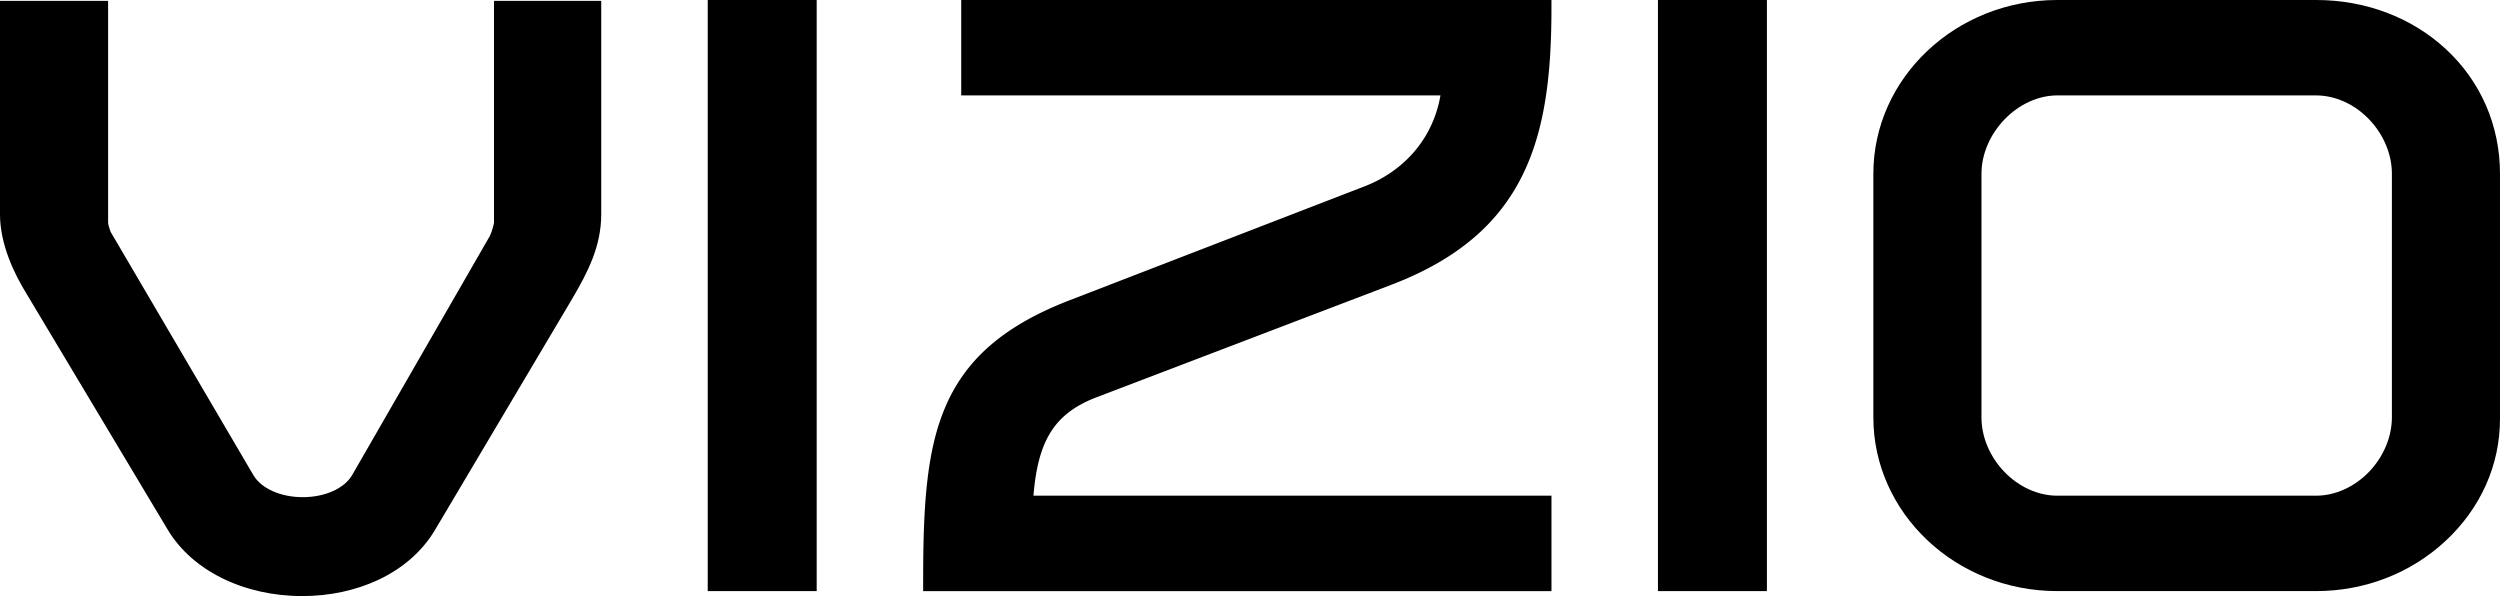
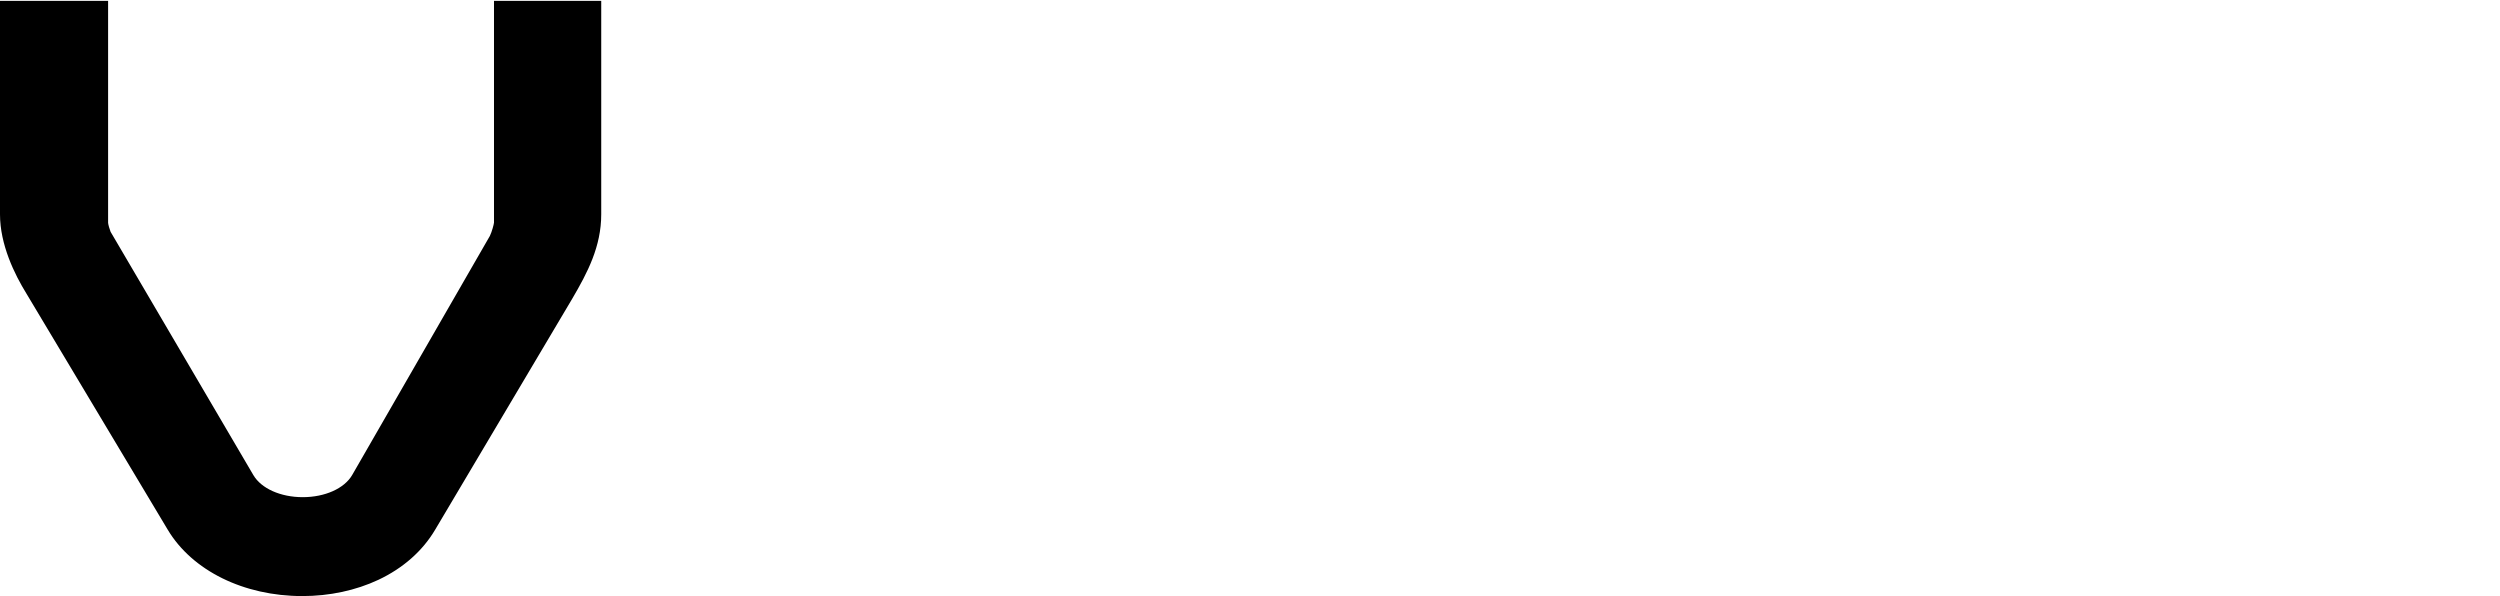
<svg xmlns="http://www.w3.org/2000/svg" viewBox="0 0 3830.35 913.27">
  <g id="Layer_2" data-name="Layer 2">
    <g id="Layer_1-2" data-name="Layer 1">
      <path d="M756.87,341.17c-.26,2.72-3.21,13.95-6.35,20.38l-211,366.35c-12,20.55-41.73,33.83-75.67,33.83s-63.64-13.28-75.68-33.84L169.44,355.16c-1.24-2.88-3.75-11.35-3.81-13.79V1.3H0V328.41c0,46.25,22.1,91.68,40.66,121.68L257,811.59c37.5,62.72,116.5,101.68,206.16,101.68,41.61,0,81.94-8.62,116.62-24.92,37.7-17.72,67.77-44.28,86.95-76.8l210-353.86c23.42-39.95,44.44-79.9,44.44-129.28V1.3H756.87Z" />
-       <rect x="1084.34" width="166.93" height="905.65" />
-       <path d="M1472.72,146.19H2207c-5.58,31.63-18.33,59.7-38,83.6-20.34,24.73-47.77,44.14-79.39,56.15L1639.94,459.6c-51.33,19.74-91.54,42.58-122.93,69.82a254.09,254.09,0,0,0-68.58,94.06c-14.25,33.32-23.26,71.49-28.38,120.14-5,47.28-5.65,100-5.65,149.85v12.18h962.67V759.46H1583.44c3.25-41.7,11.29-72.15,25-95.14,14.69-24.63,37-42.11,70-55L2133.4,435.68c50.15-19.34,90.72-42.52,124-70.86a296.59,296.59,0,0,0,74.8-95.46c16.86-33.89,28.55-72.48,35.73-118,6.22-39.43,9.12-83.66,9.12-139.2V0H1472.72Z" />
-       <rect x="2540.21" width="166.93" height="905.65" />
-       <path d="M3747.55,75.34C3695.14,26.76,3624.48,0,3548.59,0H3152c-155.36,0-281.75,119.42-281.75,266.2V639.45c0,146.78,126.39,266.2,281.75,266.2h396.57c74.65,0,145.15-27.34,198.49-77,53.7-50,83.27-116.24,83.27-186.63V266.2C3830.35,192.61,3800.94,124.83,3747.55,75.34ZM3035.9,266.2c0-29.69,12.92-60.08,35.45-83.39s51.91-36.62,80.67-36.62h396.57c29.23,0,58.8,13.34,81.13,36.59s35,53.57,35,83.42V639.45c0,29.85-12.76,60.25-35,83.42s-51.9,36.59-81.13,36.59H3152c-29.22,0-58.79-13.34-81.12-36.59s-35-53.57-35-83.42Z" />
    </g>
  </g>
</svg>